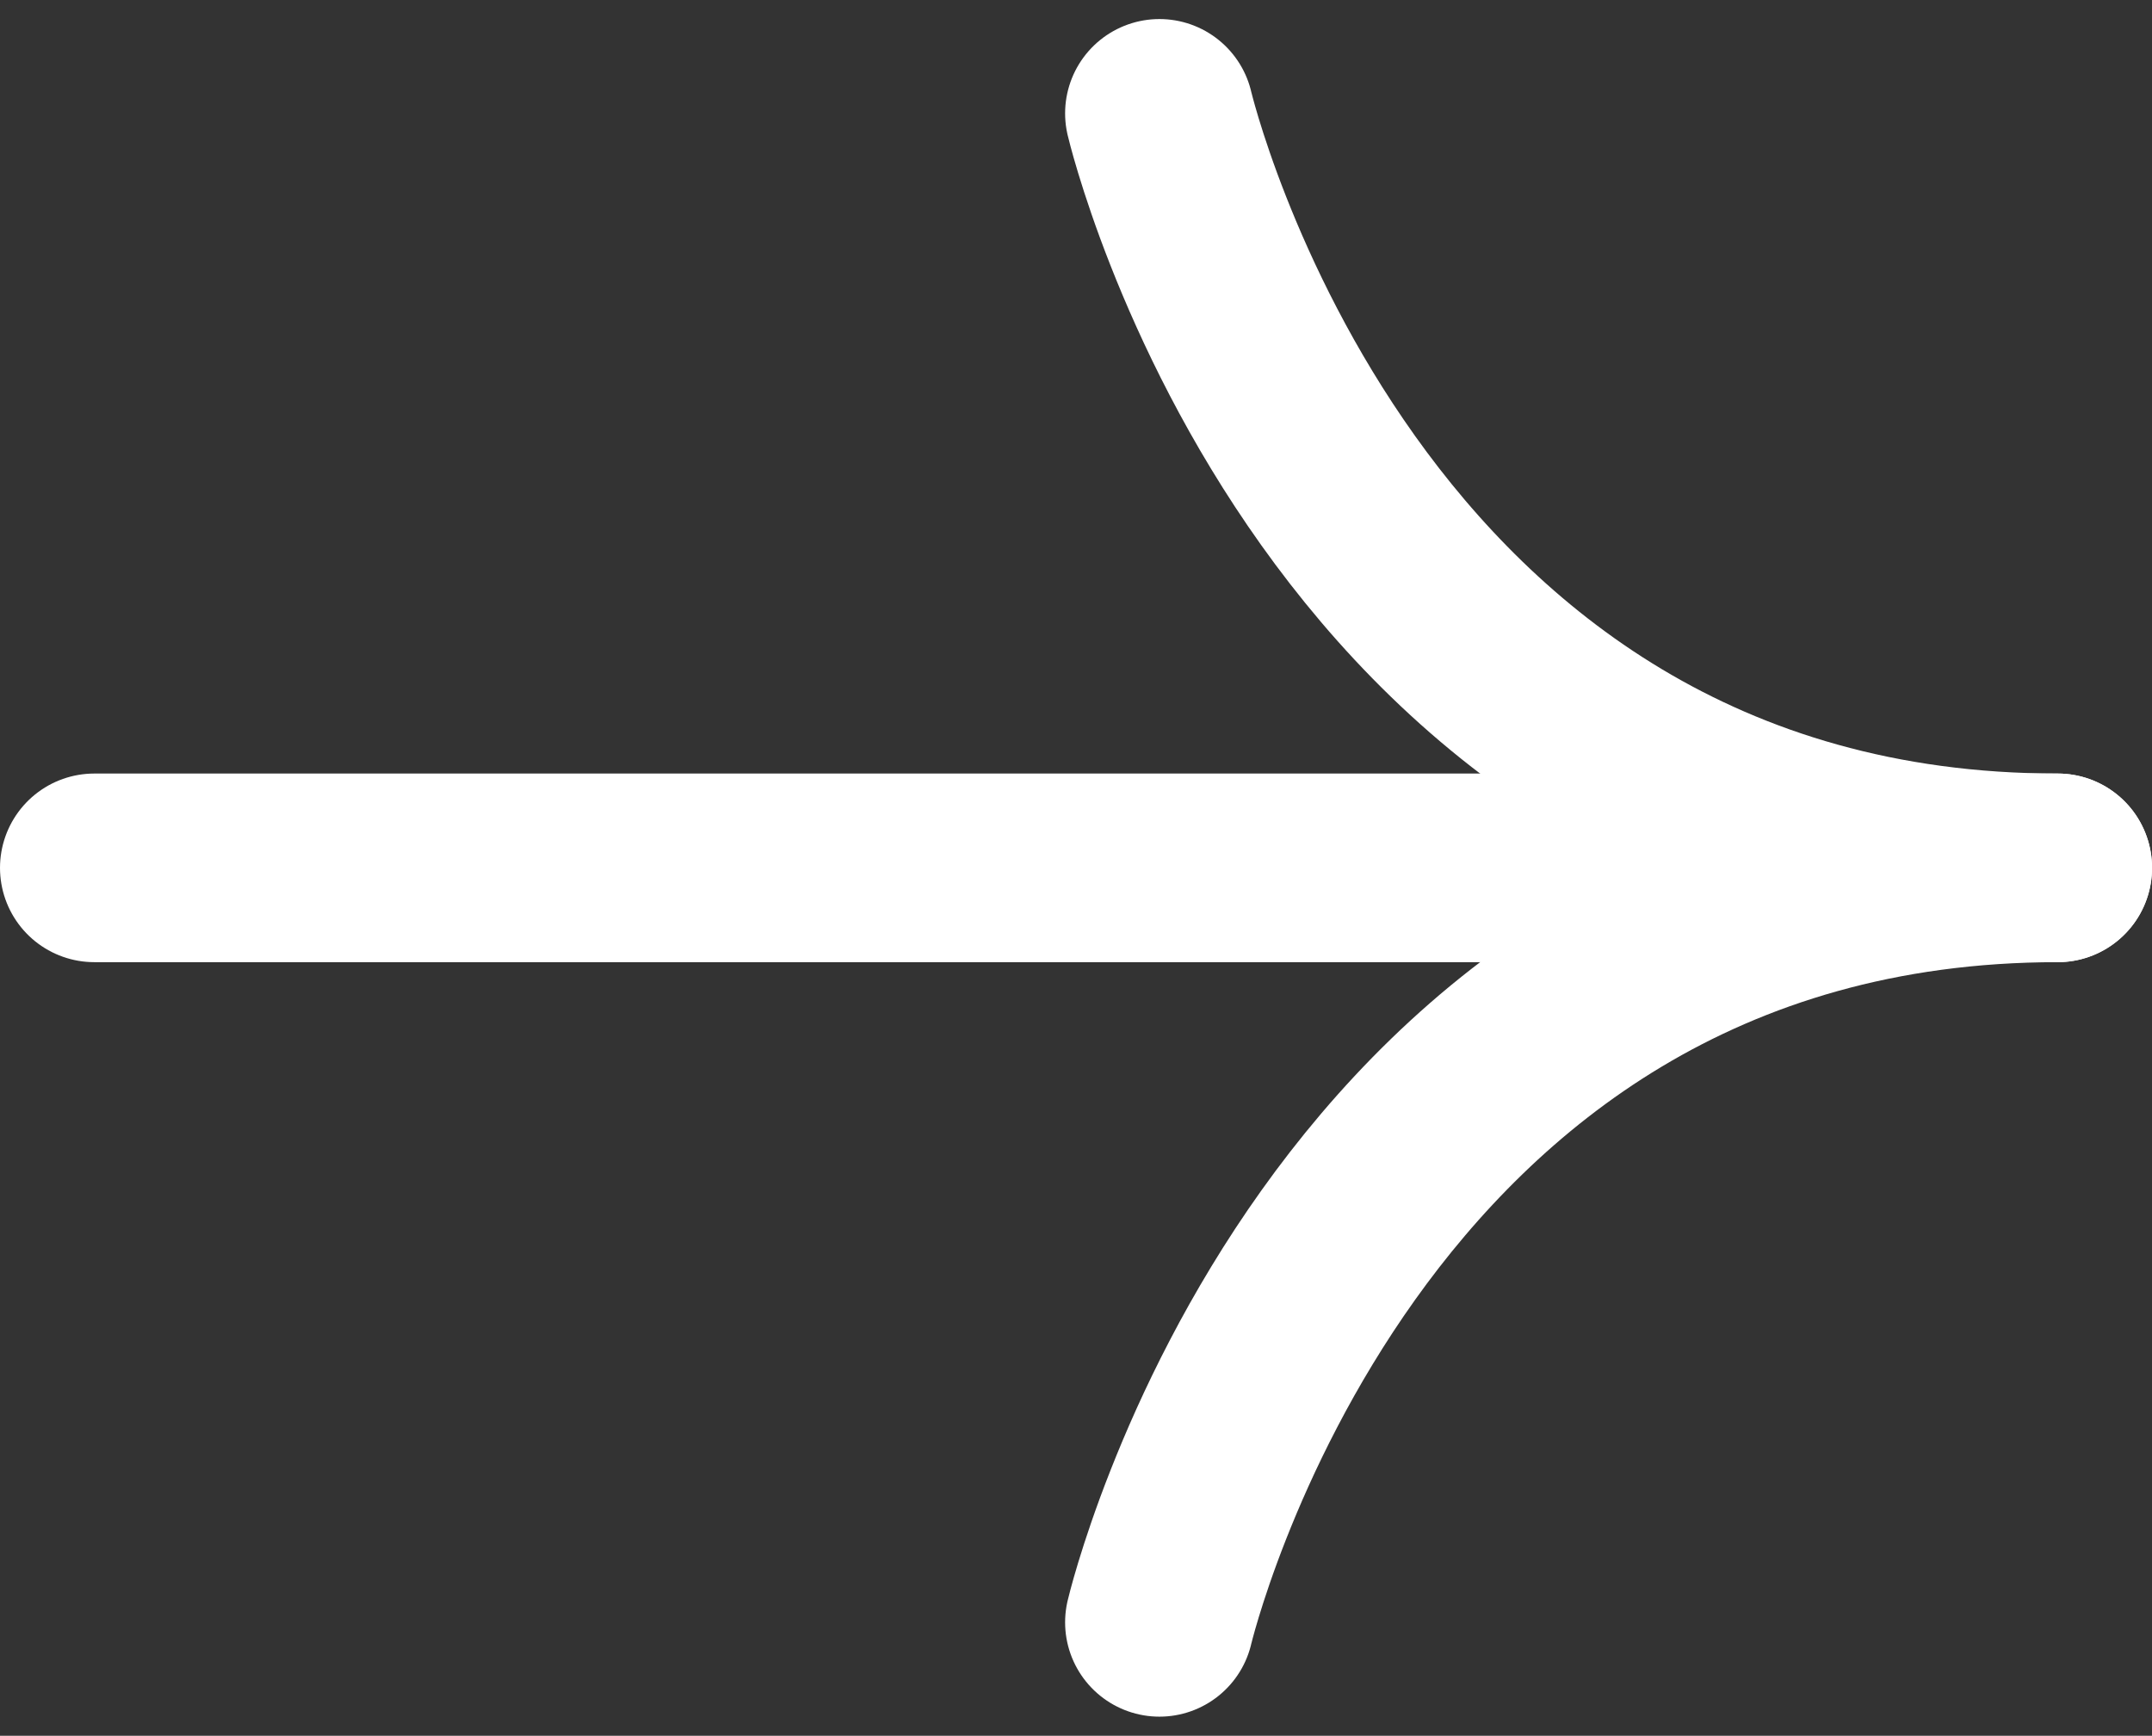
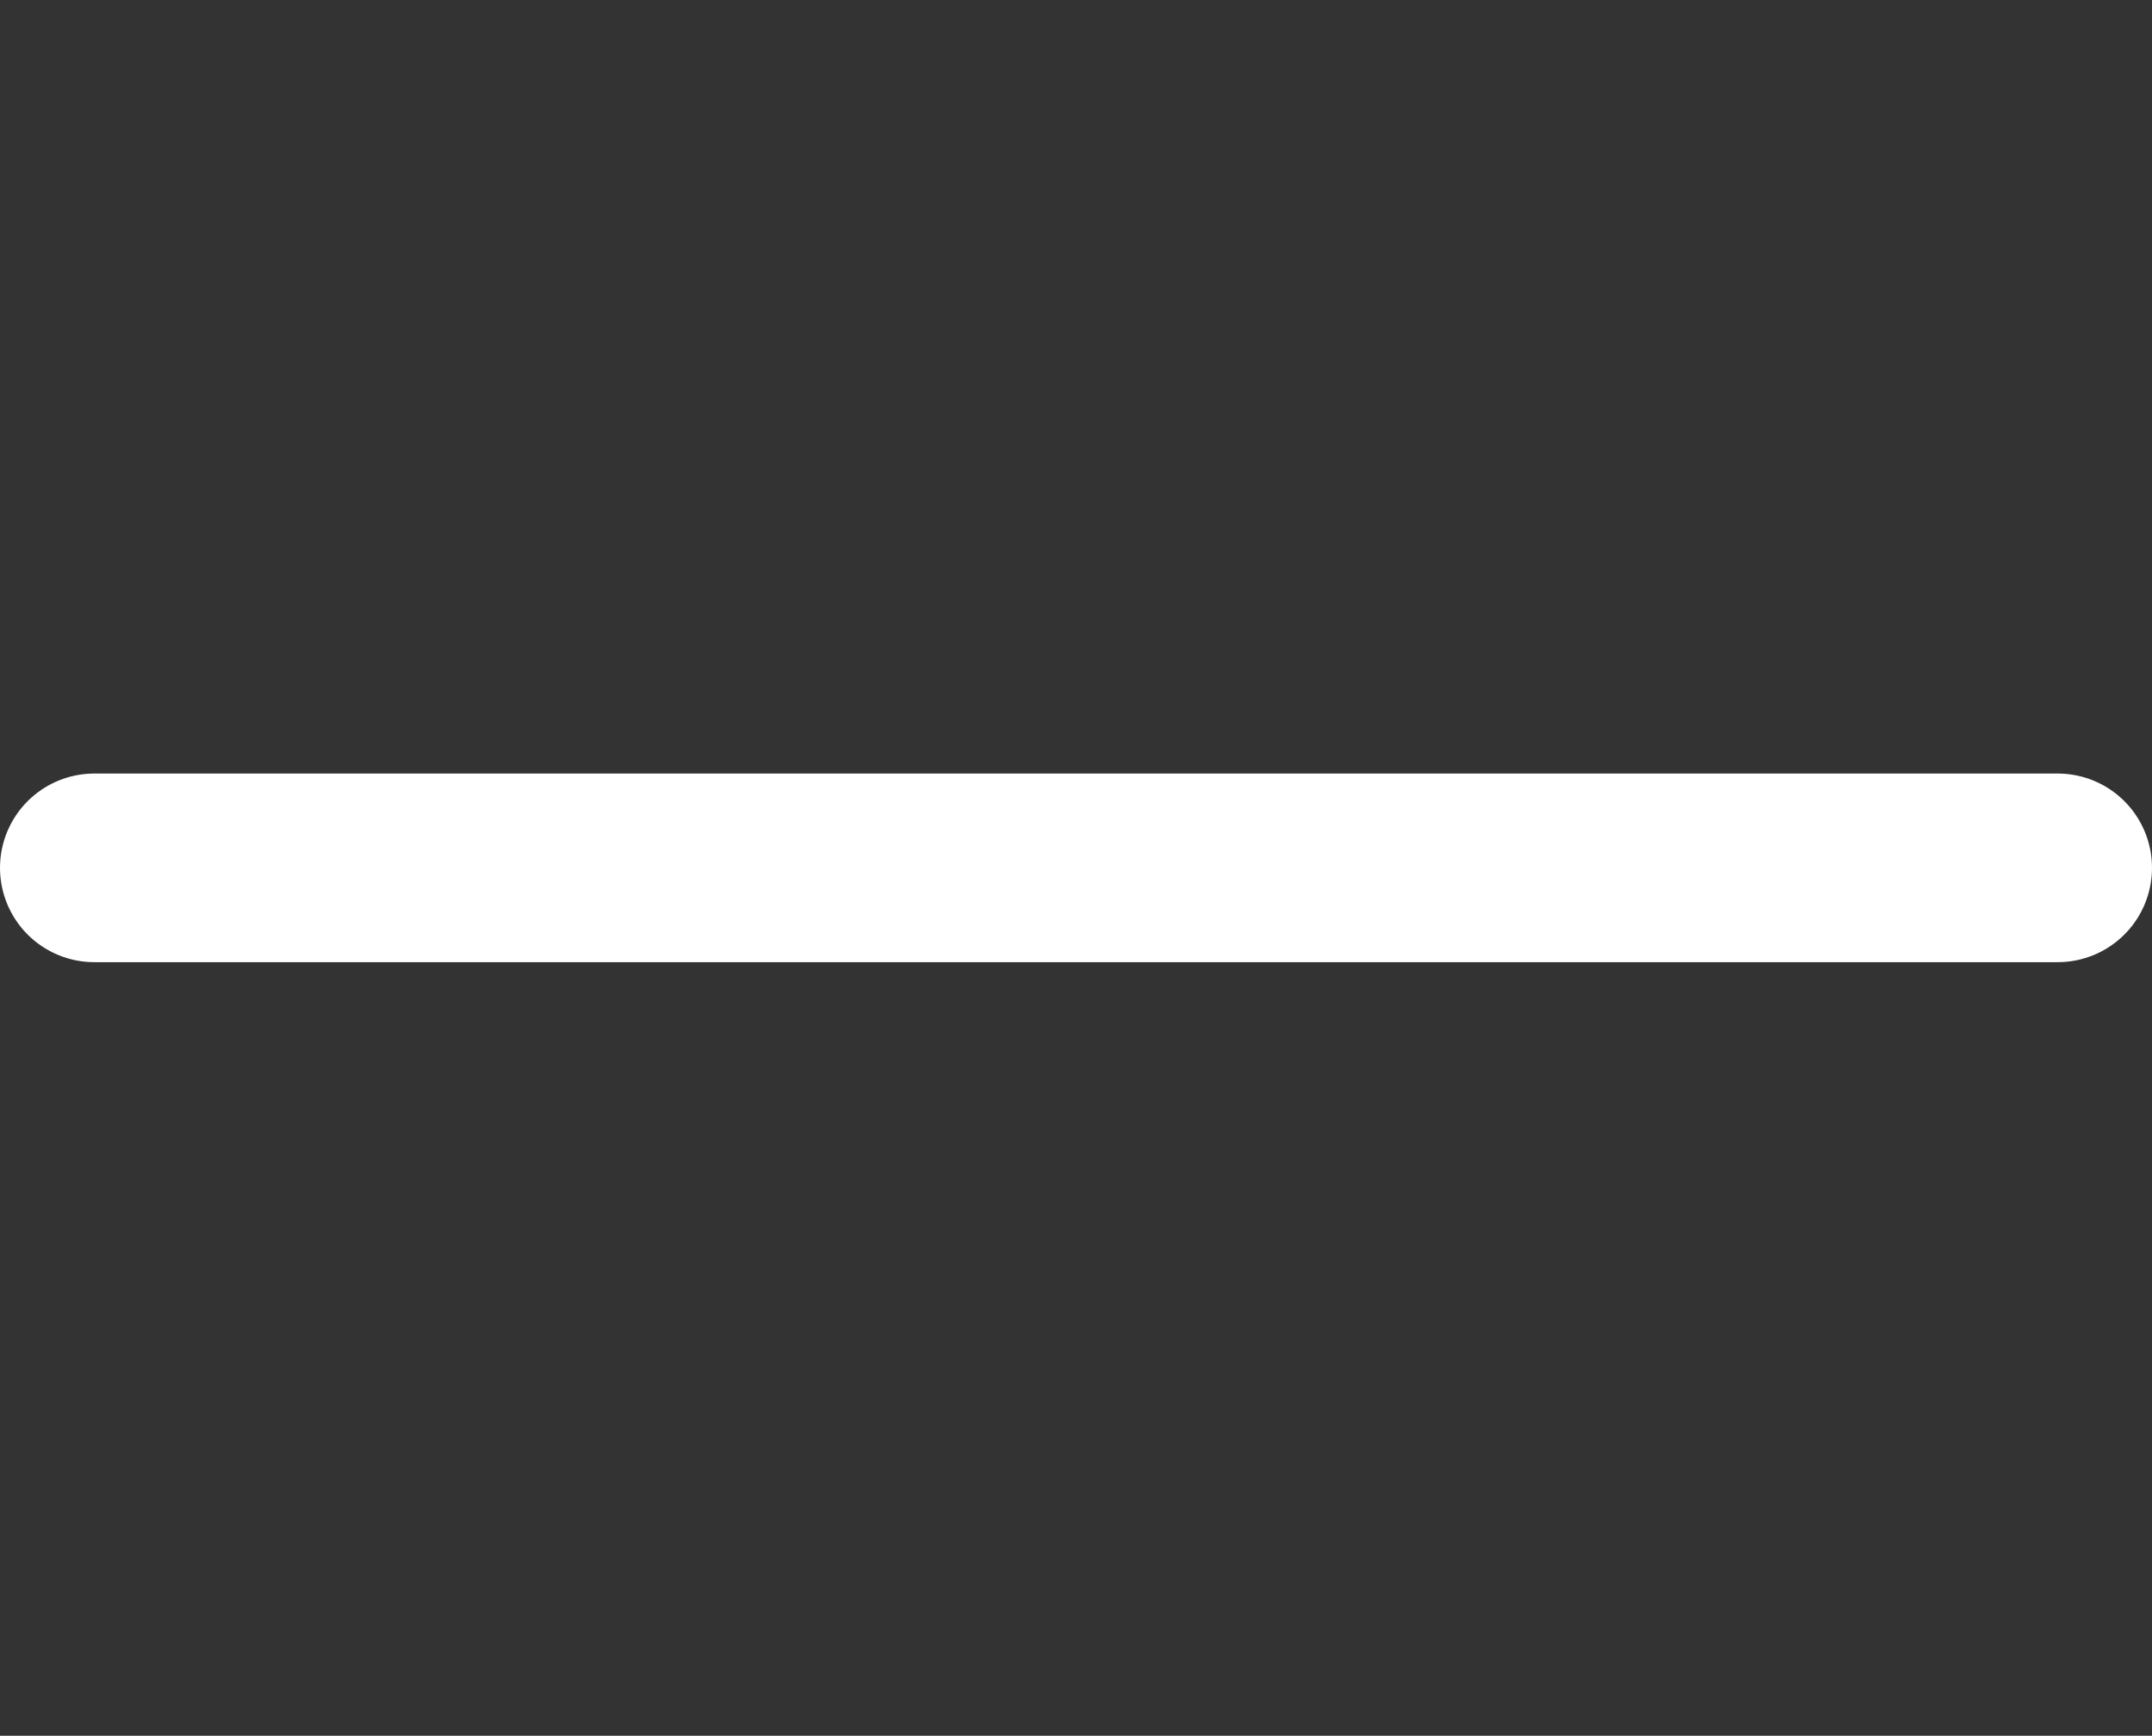
<svg xmlns="http://www.w3.org/2000/svg" width="22.815" height="18.405" viewBox="0 0 22.815 18.405">
  <rect x="0" y="0" width="22.815" height="18.405" fill="#333333" stroke="none" />
  <g id="Icon_feather-arrow-right" data-name="Icon feather-arrow-right" transform="translate(-0.18 -6.298)">
    <path id="Path_96" data-name="Path 96" d="M7.5,18H28.315" transform="translate(-6.32 -2.5)" fill="none" stroke="#fff" stroke-linecap="round" stroke-linejoin="round" stroke-width="2" />
-     <path id="Path_97" data-name="Path 97" d="M16,7.5s1.879,8,9.524,8c-7.643,0-9.524,8-9.524,8" transform="translate(-3.528)" fill="none" stroke="#fff" stroke-linecap="round" stroke-linejoin="round" stroke-width="2" />
  </g>
</svg>